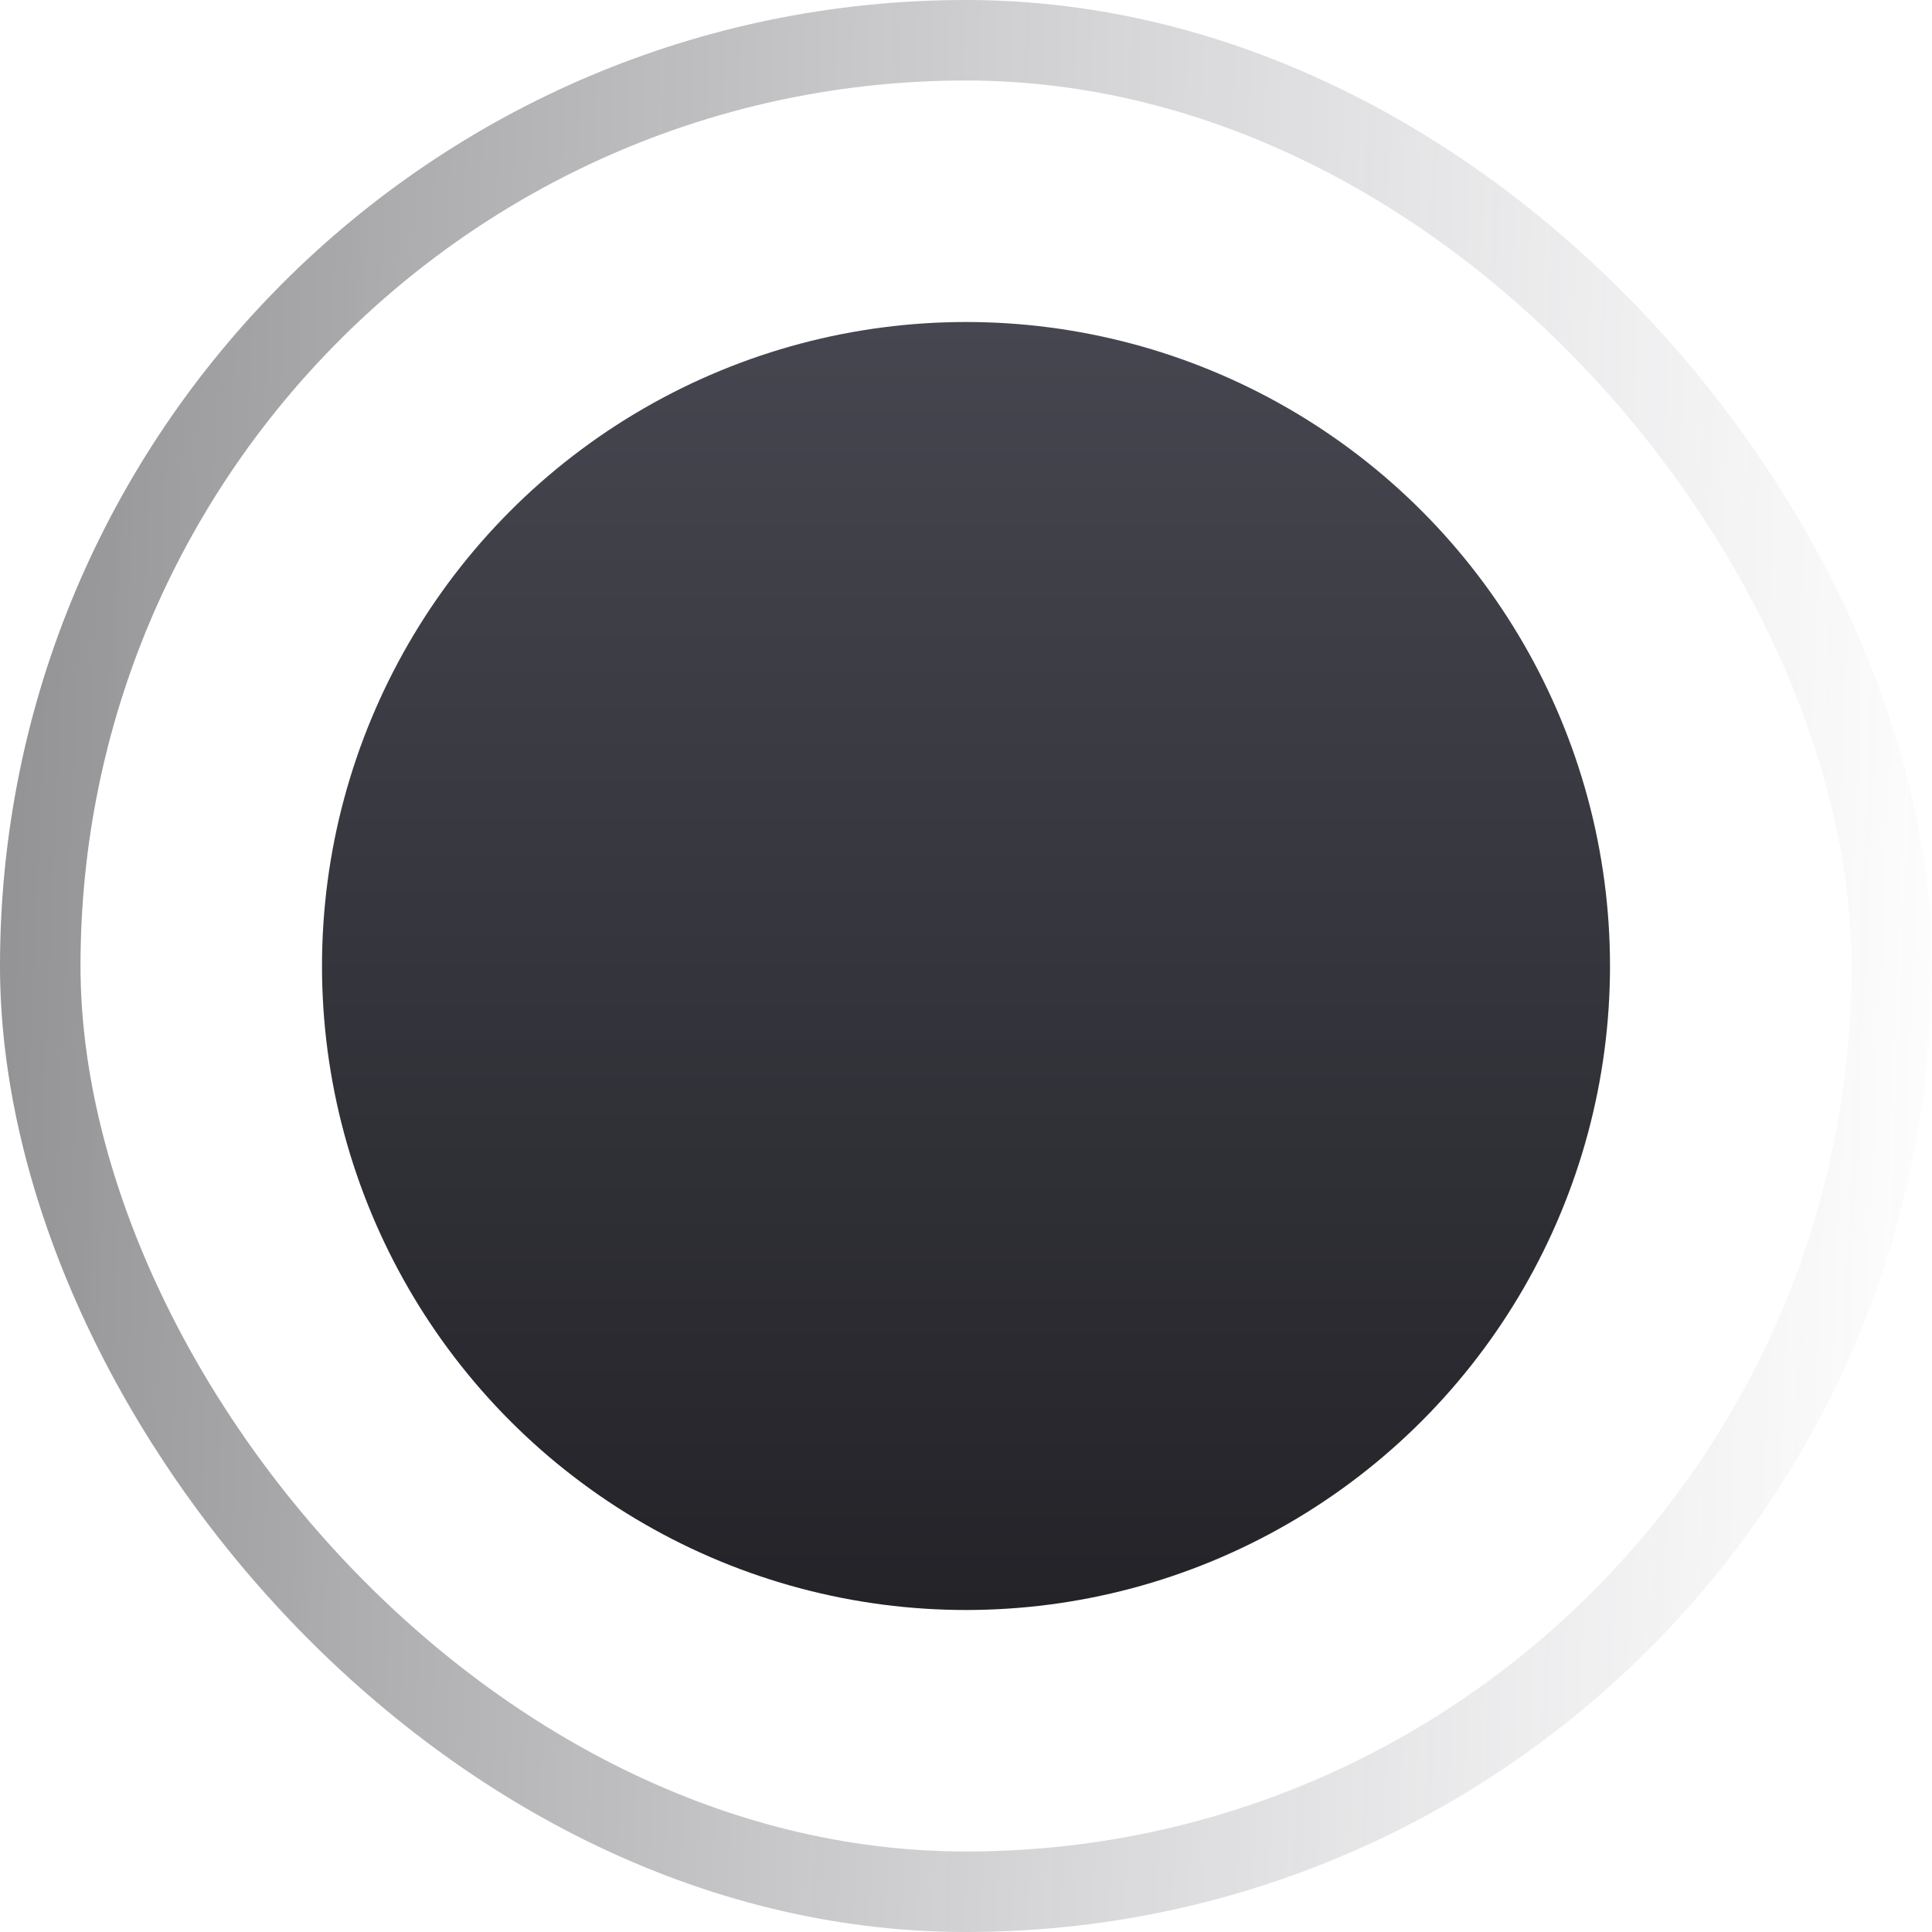
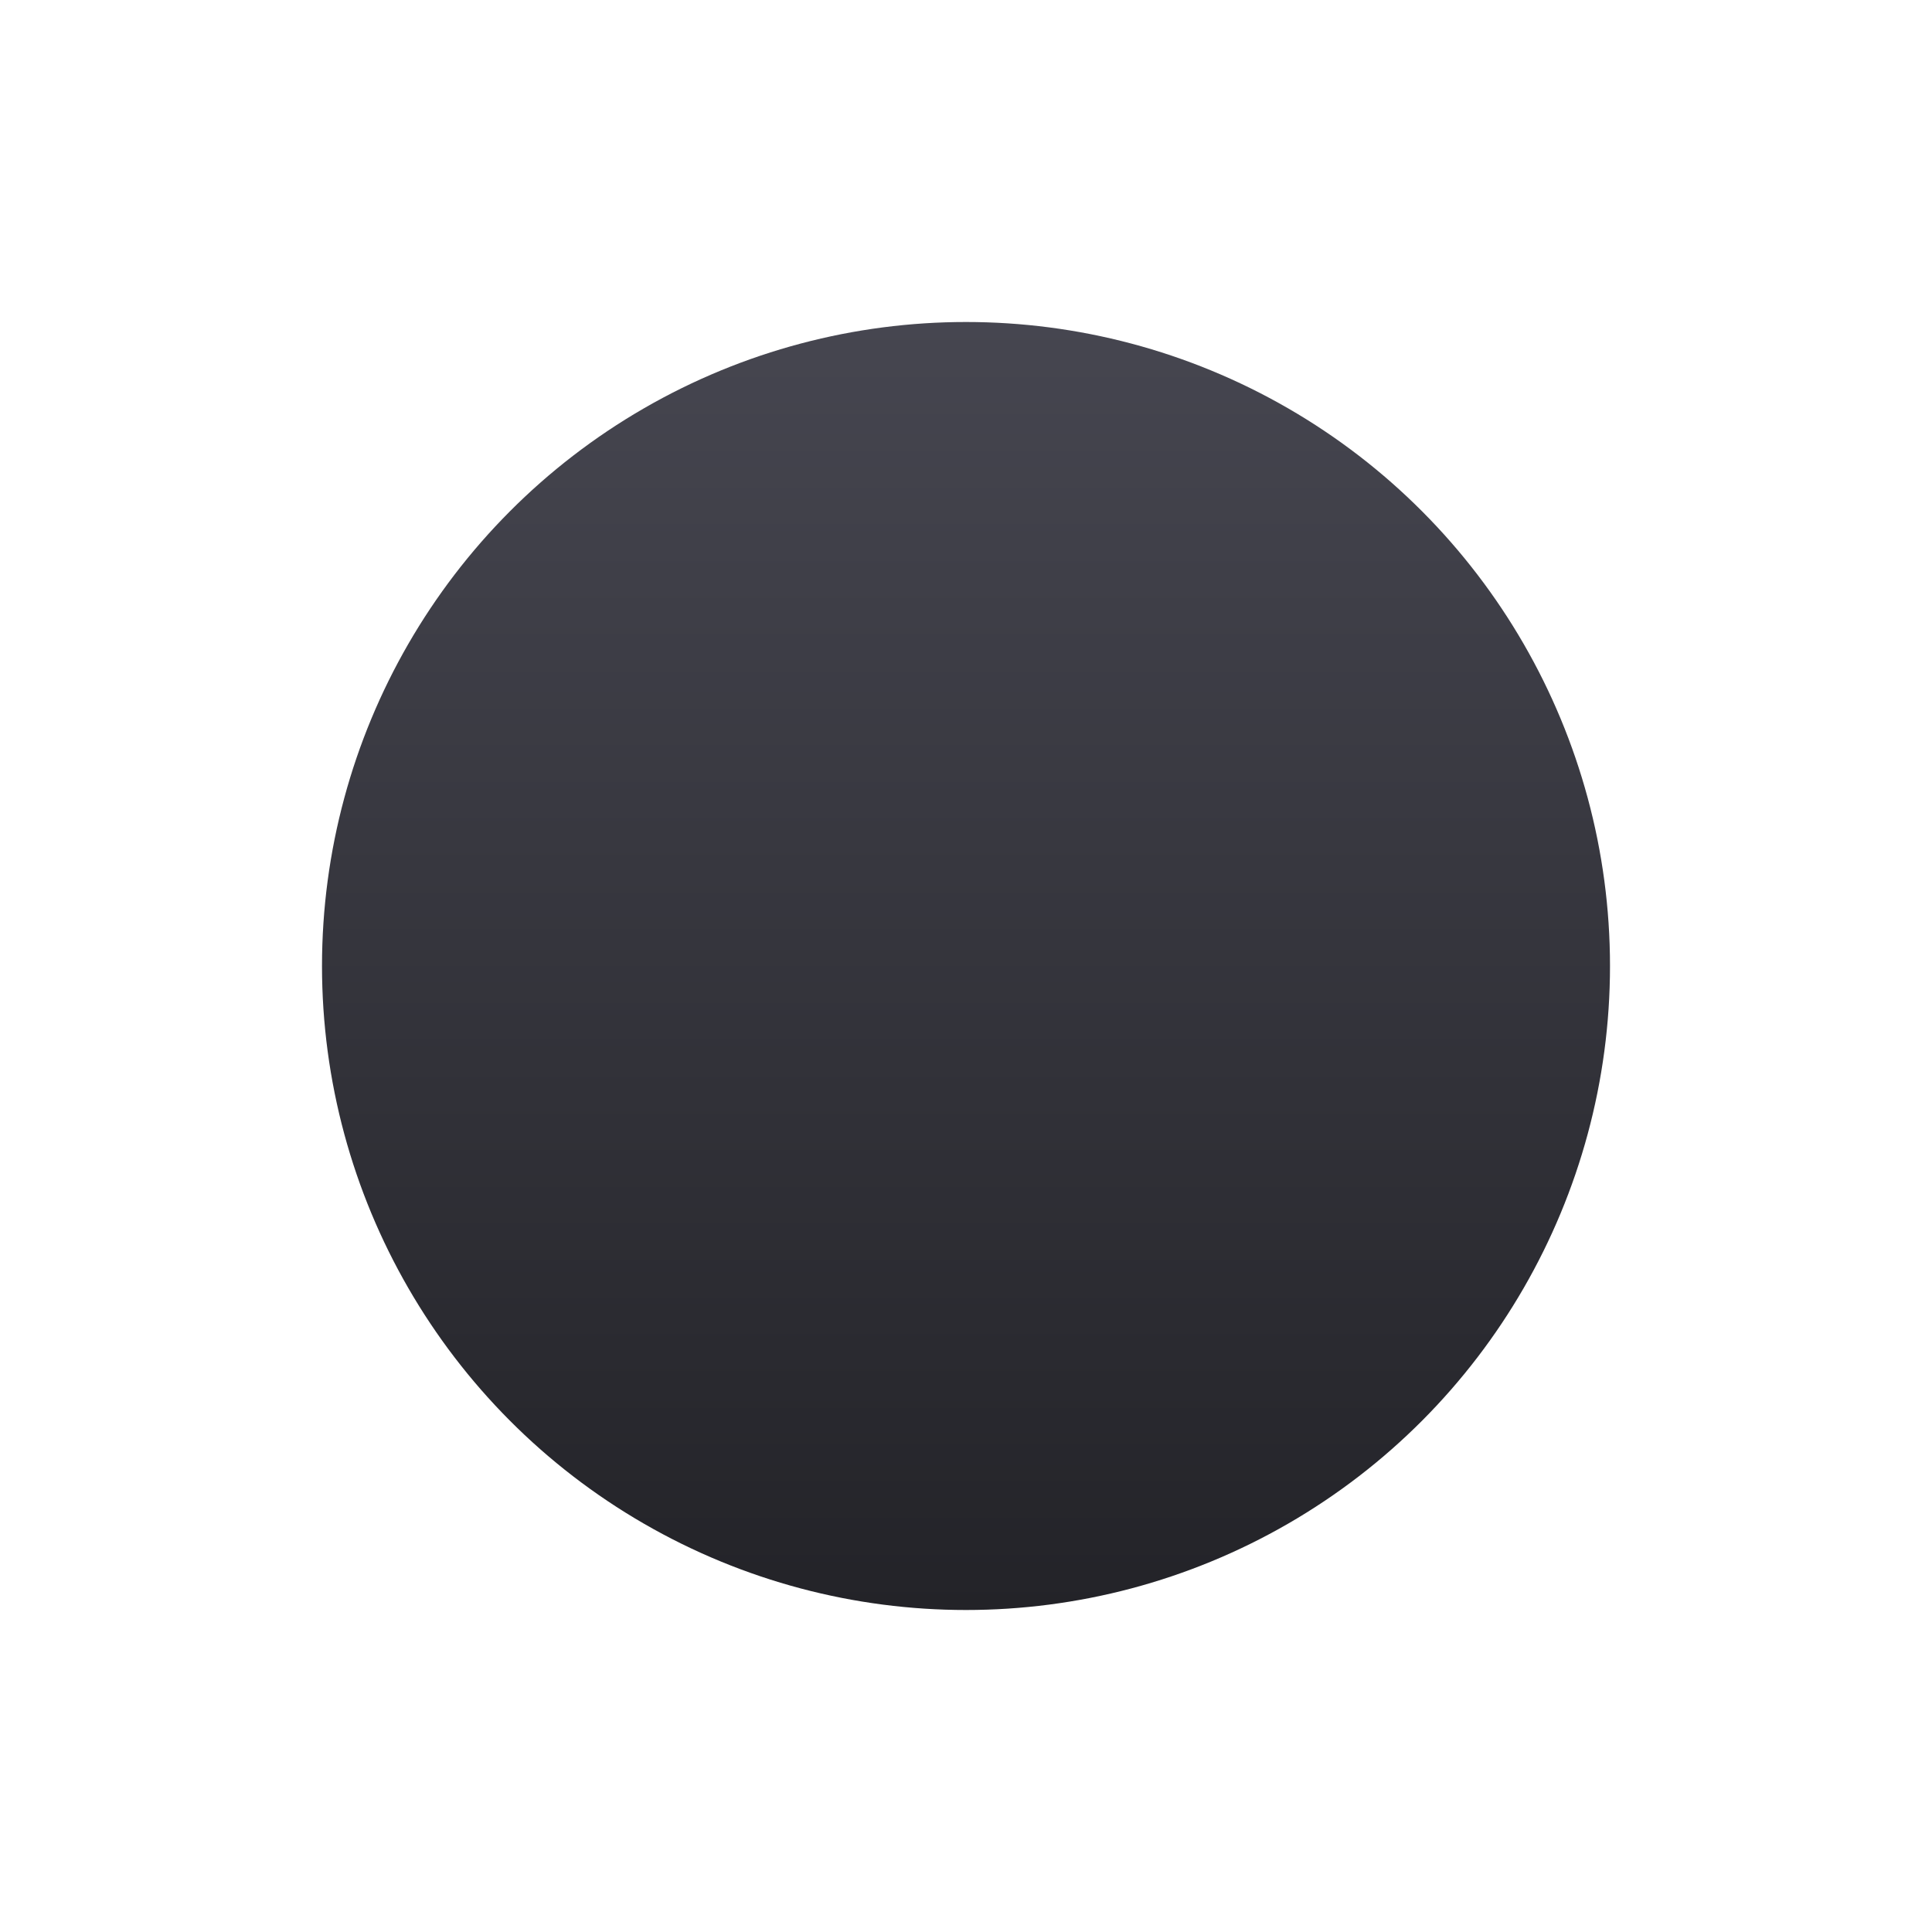
<svg xmlns="http://www.w3.org/2000/svg" width="24" height="24" viewBox="0 0 24 24" fill="none">
-   <rect x="0.5" y="0.5" width="23" height="23" rx="11.5" stroke="url(#paint0_linear_9794_31532)" />
  <circle cx="12" cy="12" r="8" fill="url(#paint1_linear_9794_31532)" />
  <defs>
    <linearGradient id="paint0_linear_9794_31532" x1="-0.035" y1="4.101" x2="25.143" y2="5.166" gradientUnits="userSpaceOnUse">
      <stop stop-color="#232328" stop-opacity="0.5" />
      <stop offset="1" stop-color="#696978" stop-opacity="0" />
    </linearGradient>
    <linearGradient id="paint1_linear_9794_31532" x1="12" y1="4" x2="12" y2="20" gradientUnits="userSpaceOnUse">
      <stop stop-color="#464650" />
      <stop offset="1" stop-color="#232328" />
    </linearGradient>
  </defs>
</svg>